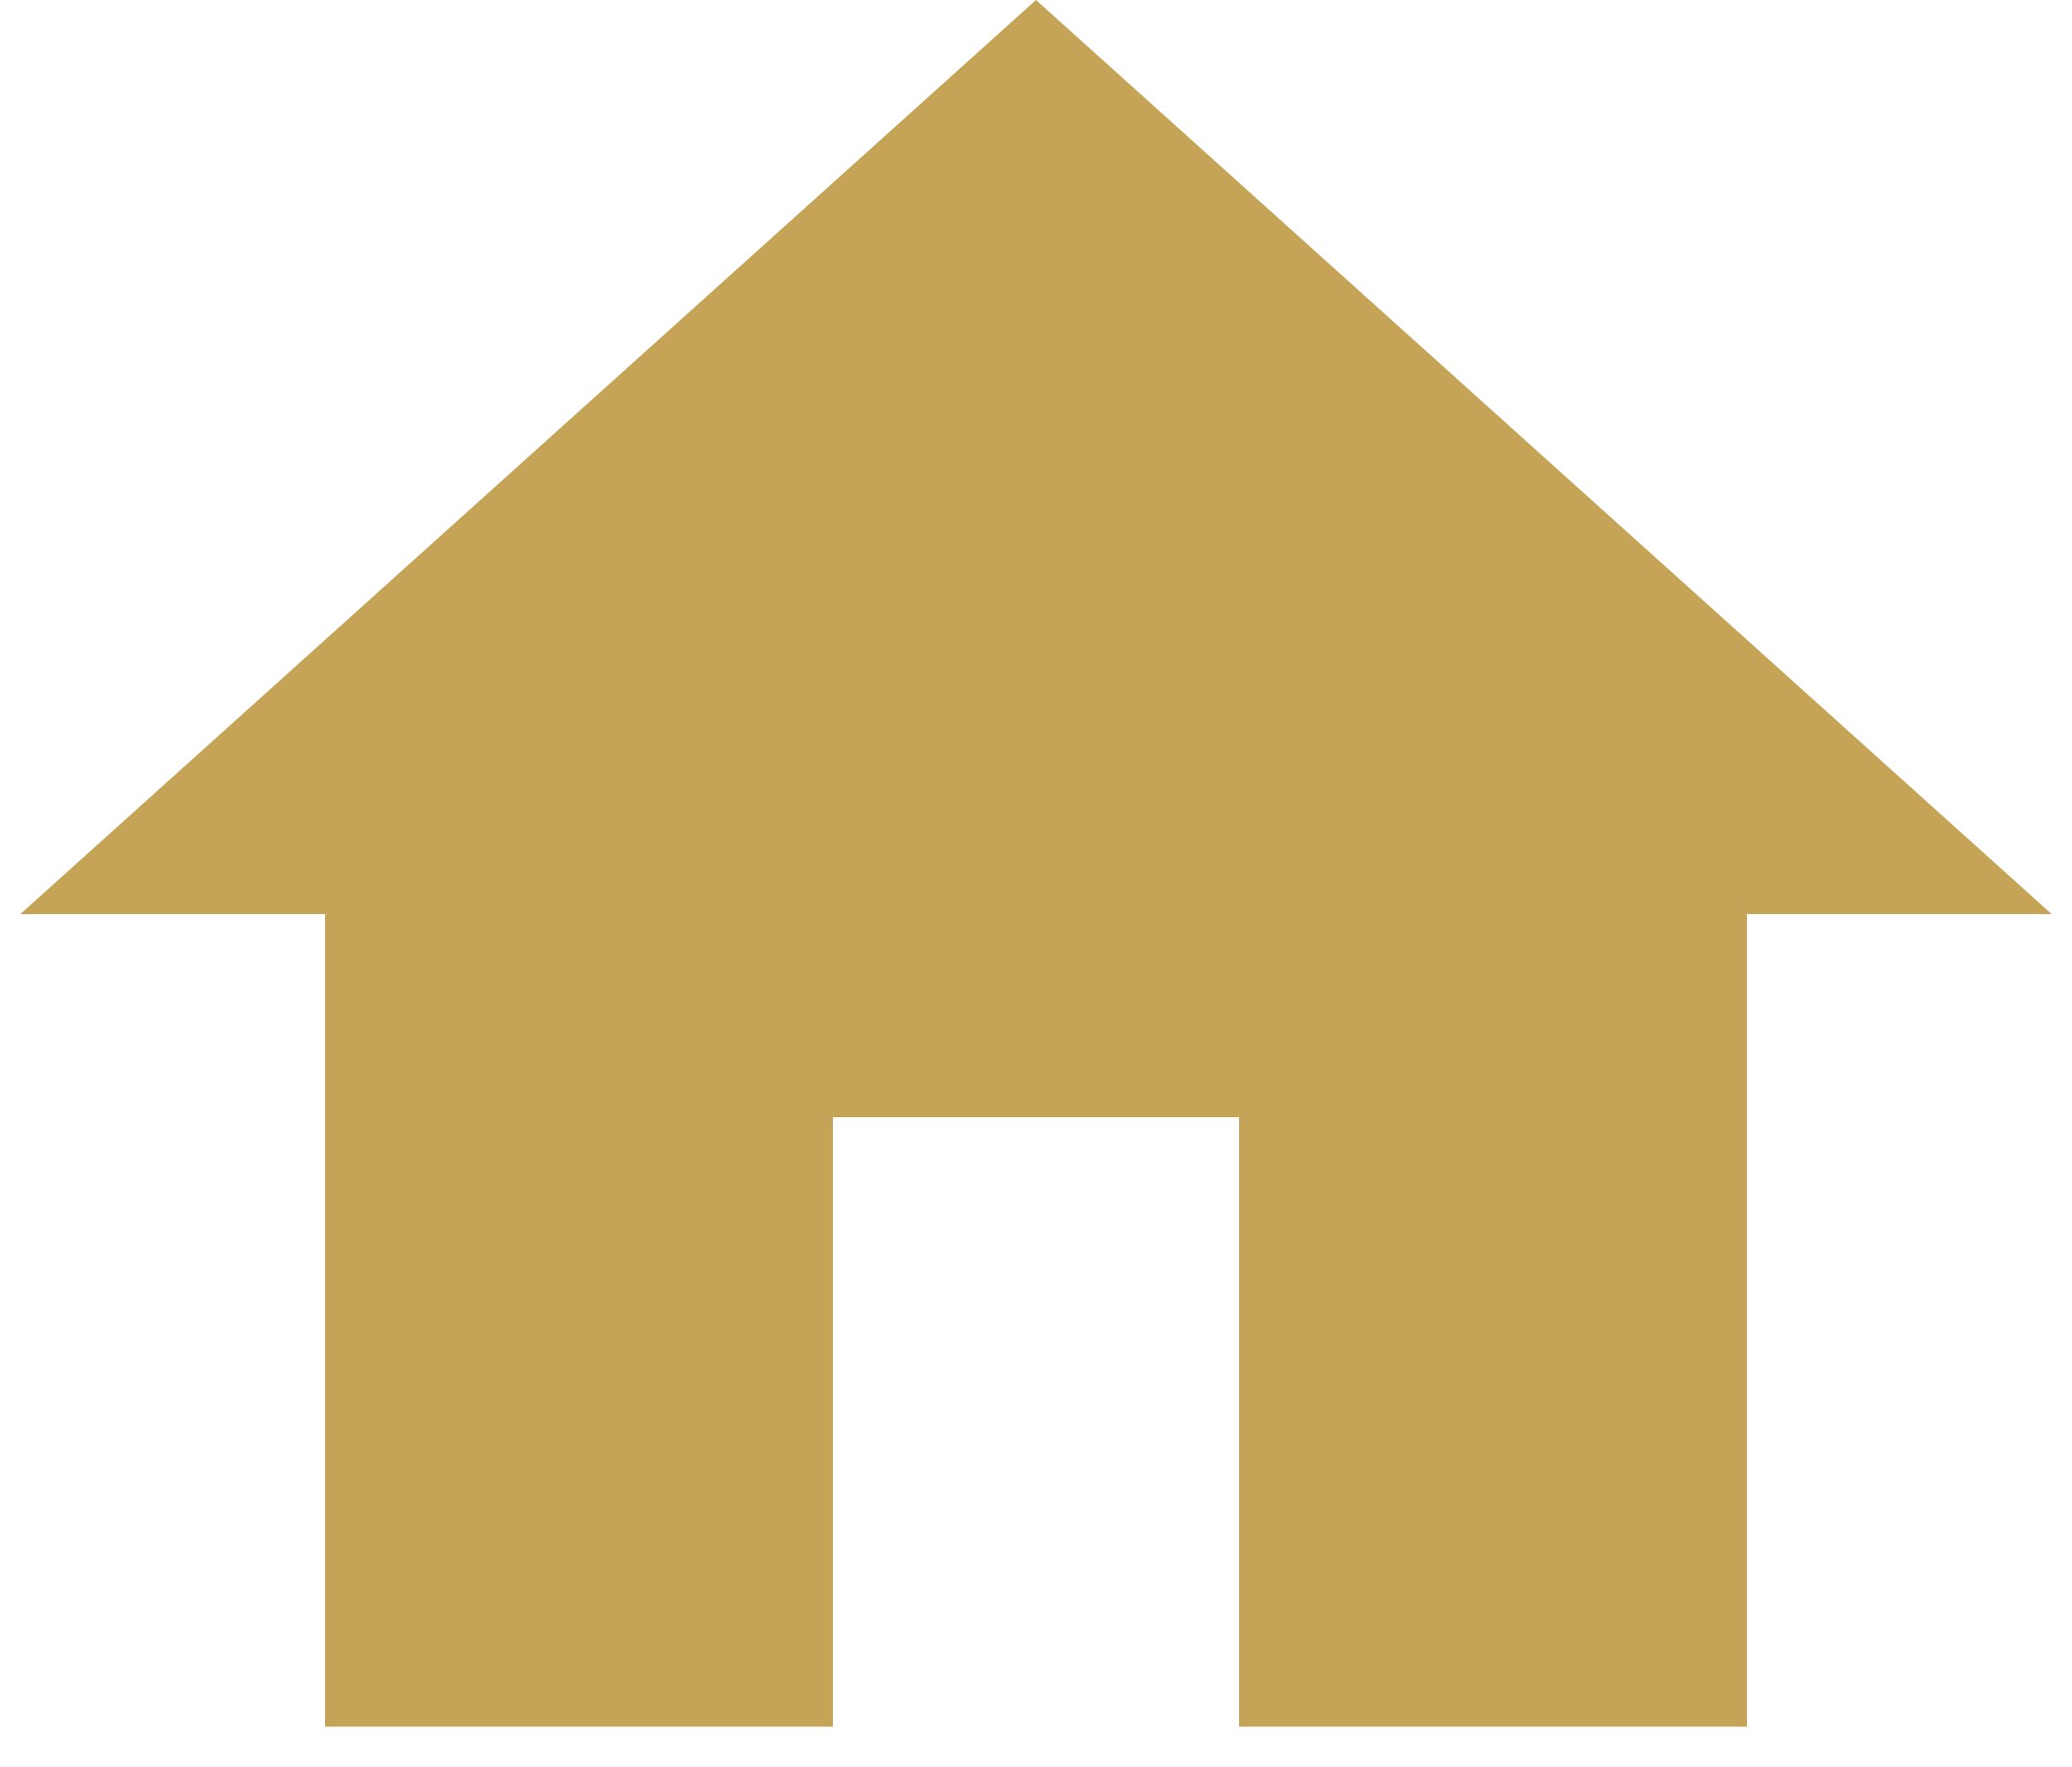
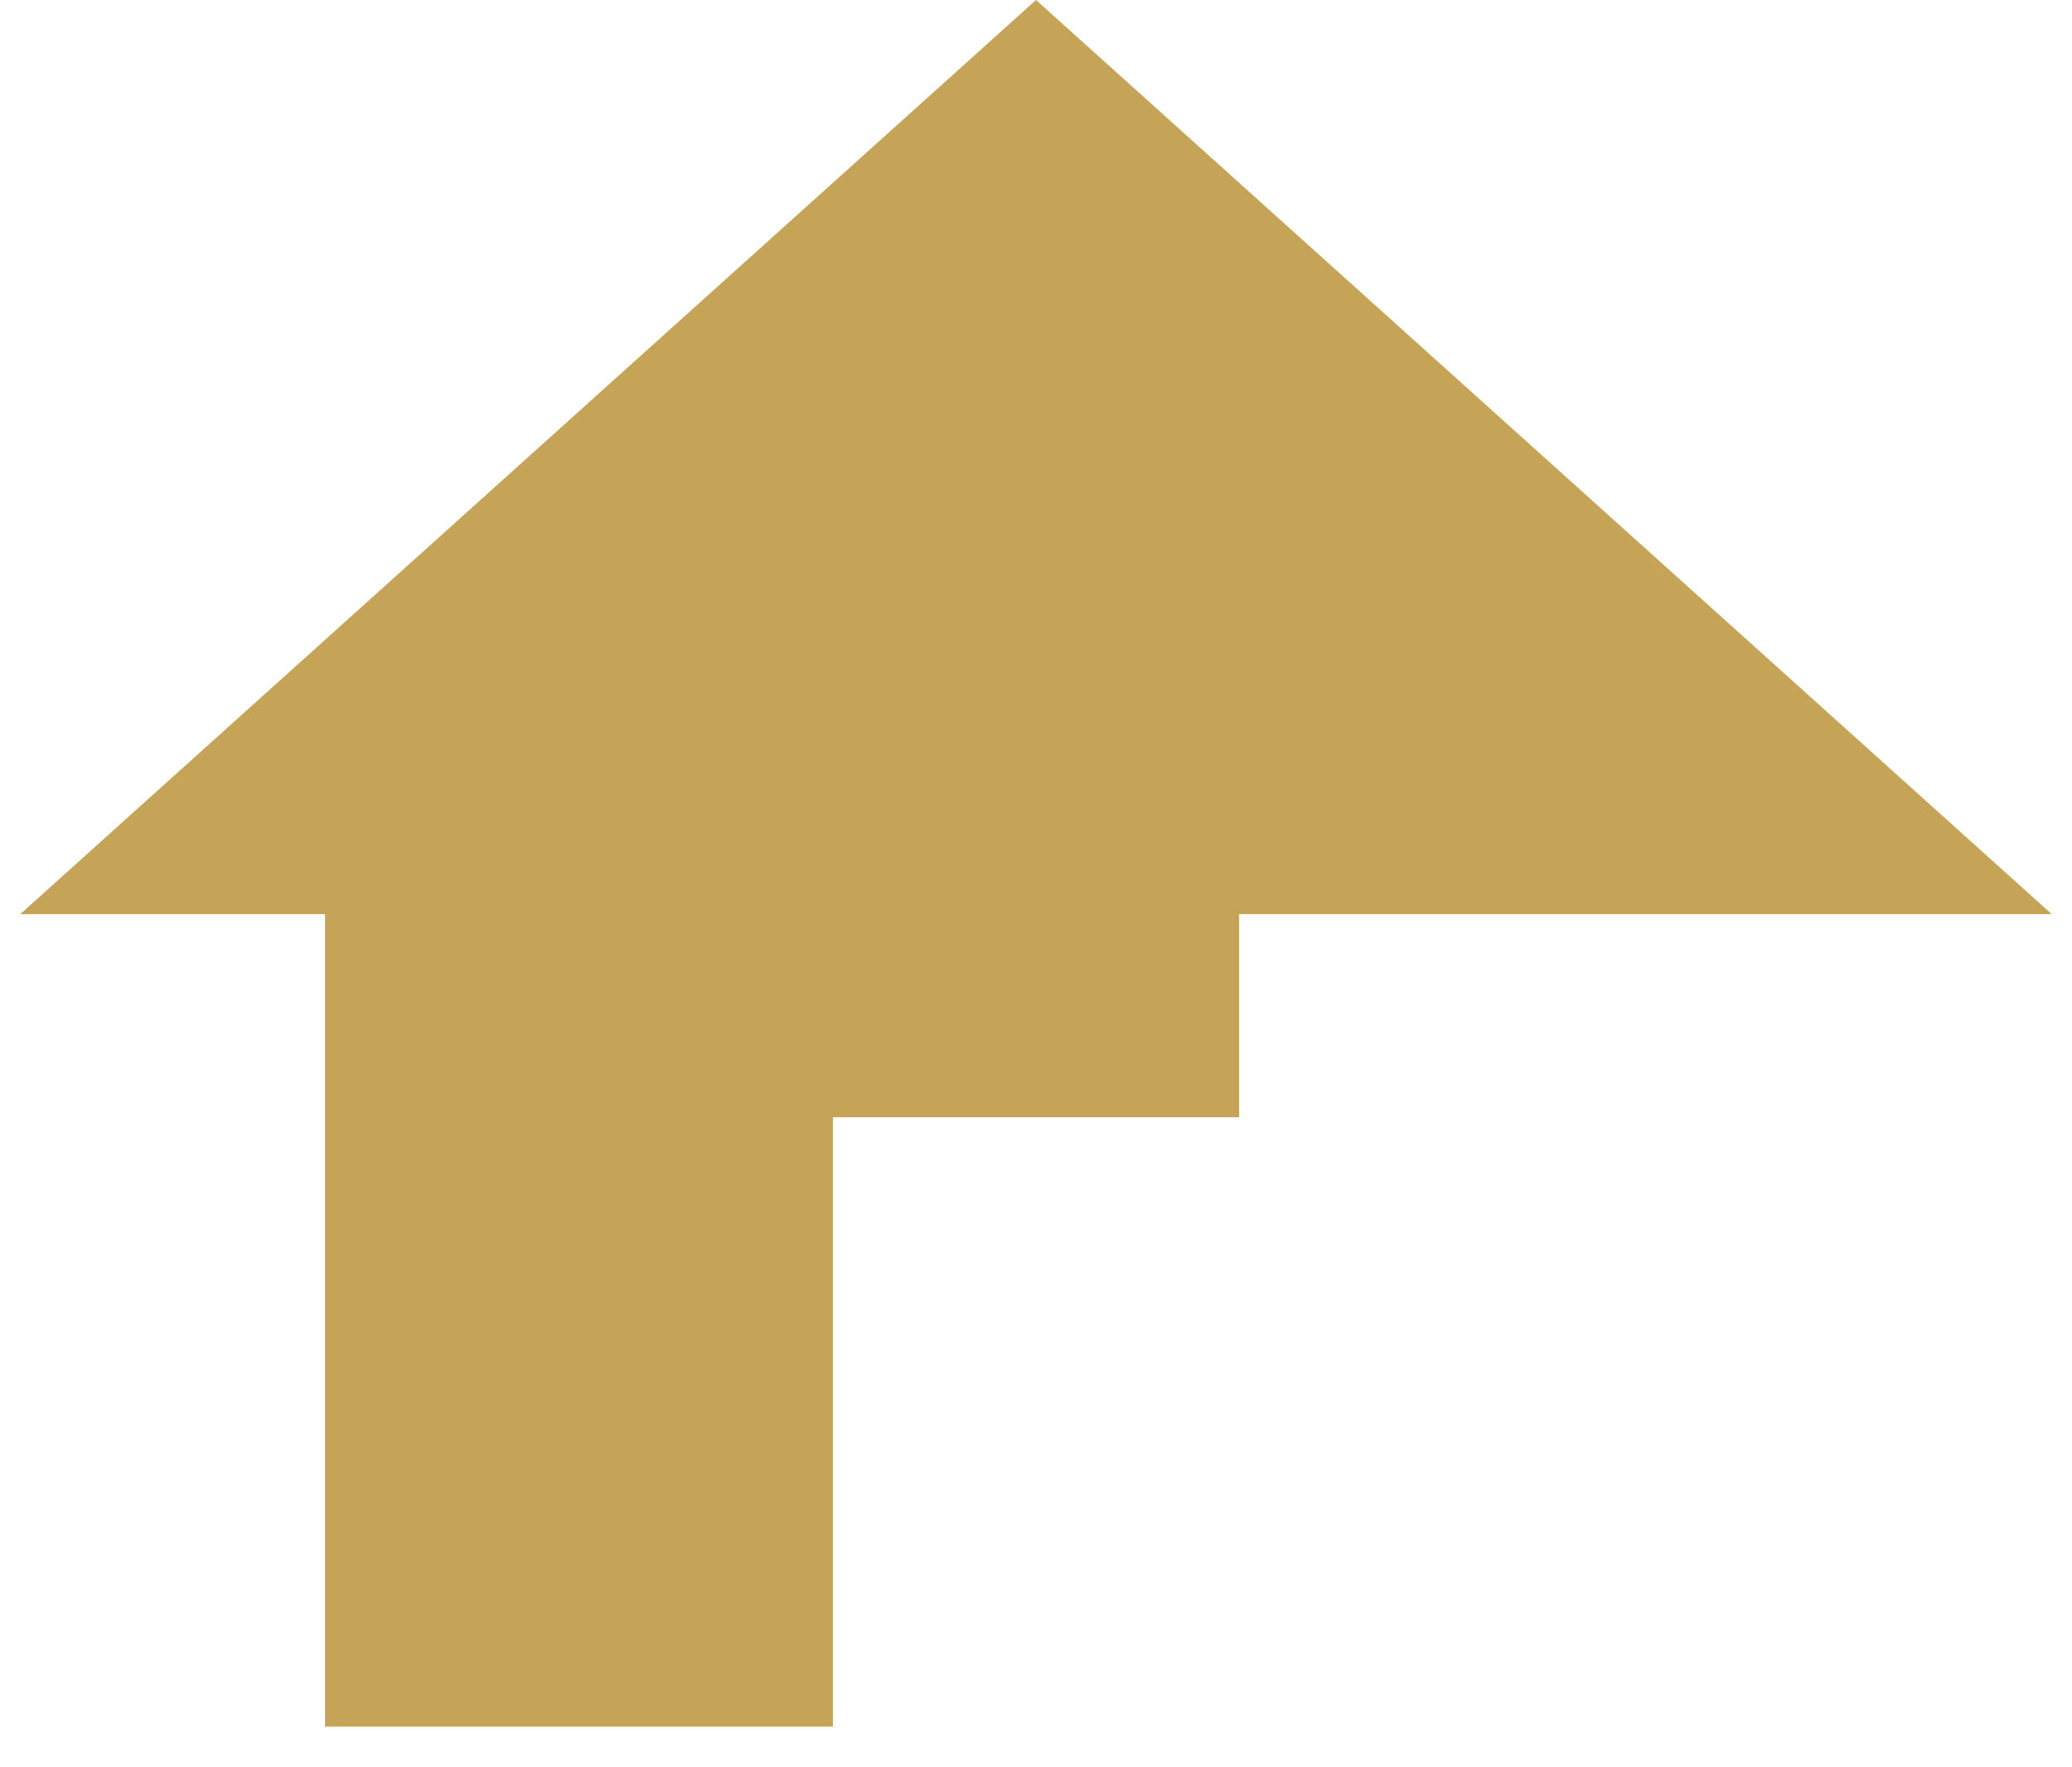
<svg xmlns="http://www.w3.org/2000/svg" width="34" height="29" viewBox="0 0 34 29" fill="none">
-   <path d="M13.667 28.333V18.333H20.333V28.333H28.667V15H33.667L17 0L0.333 15H5.333V28.333H13.667Z" fill="#C5A458" />
+   <path d="M13.667 28.333V18.333H20.333V28.333V15H33.667L17 0L0.333 15H5.333V28.333H13.667Z" fill="#C5A458" />
</svg>